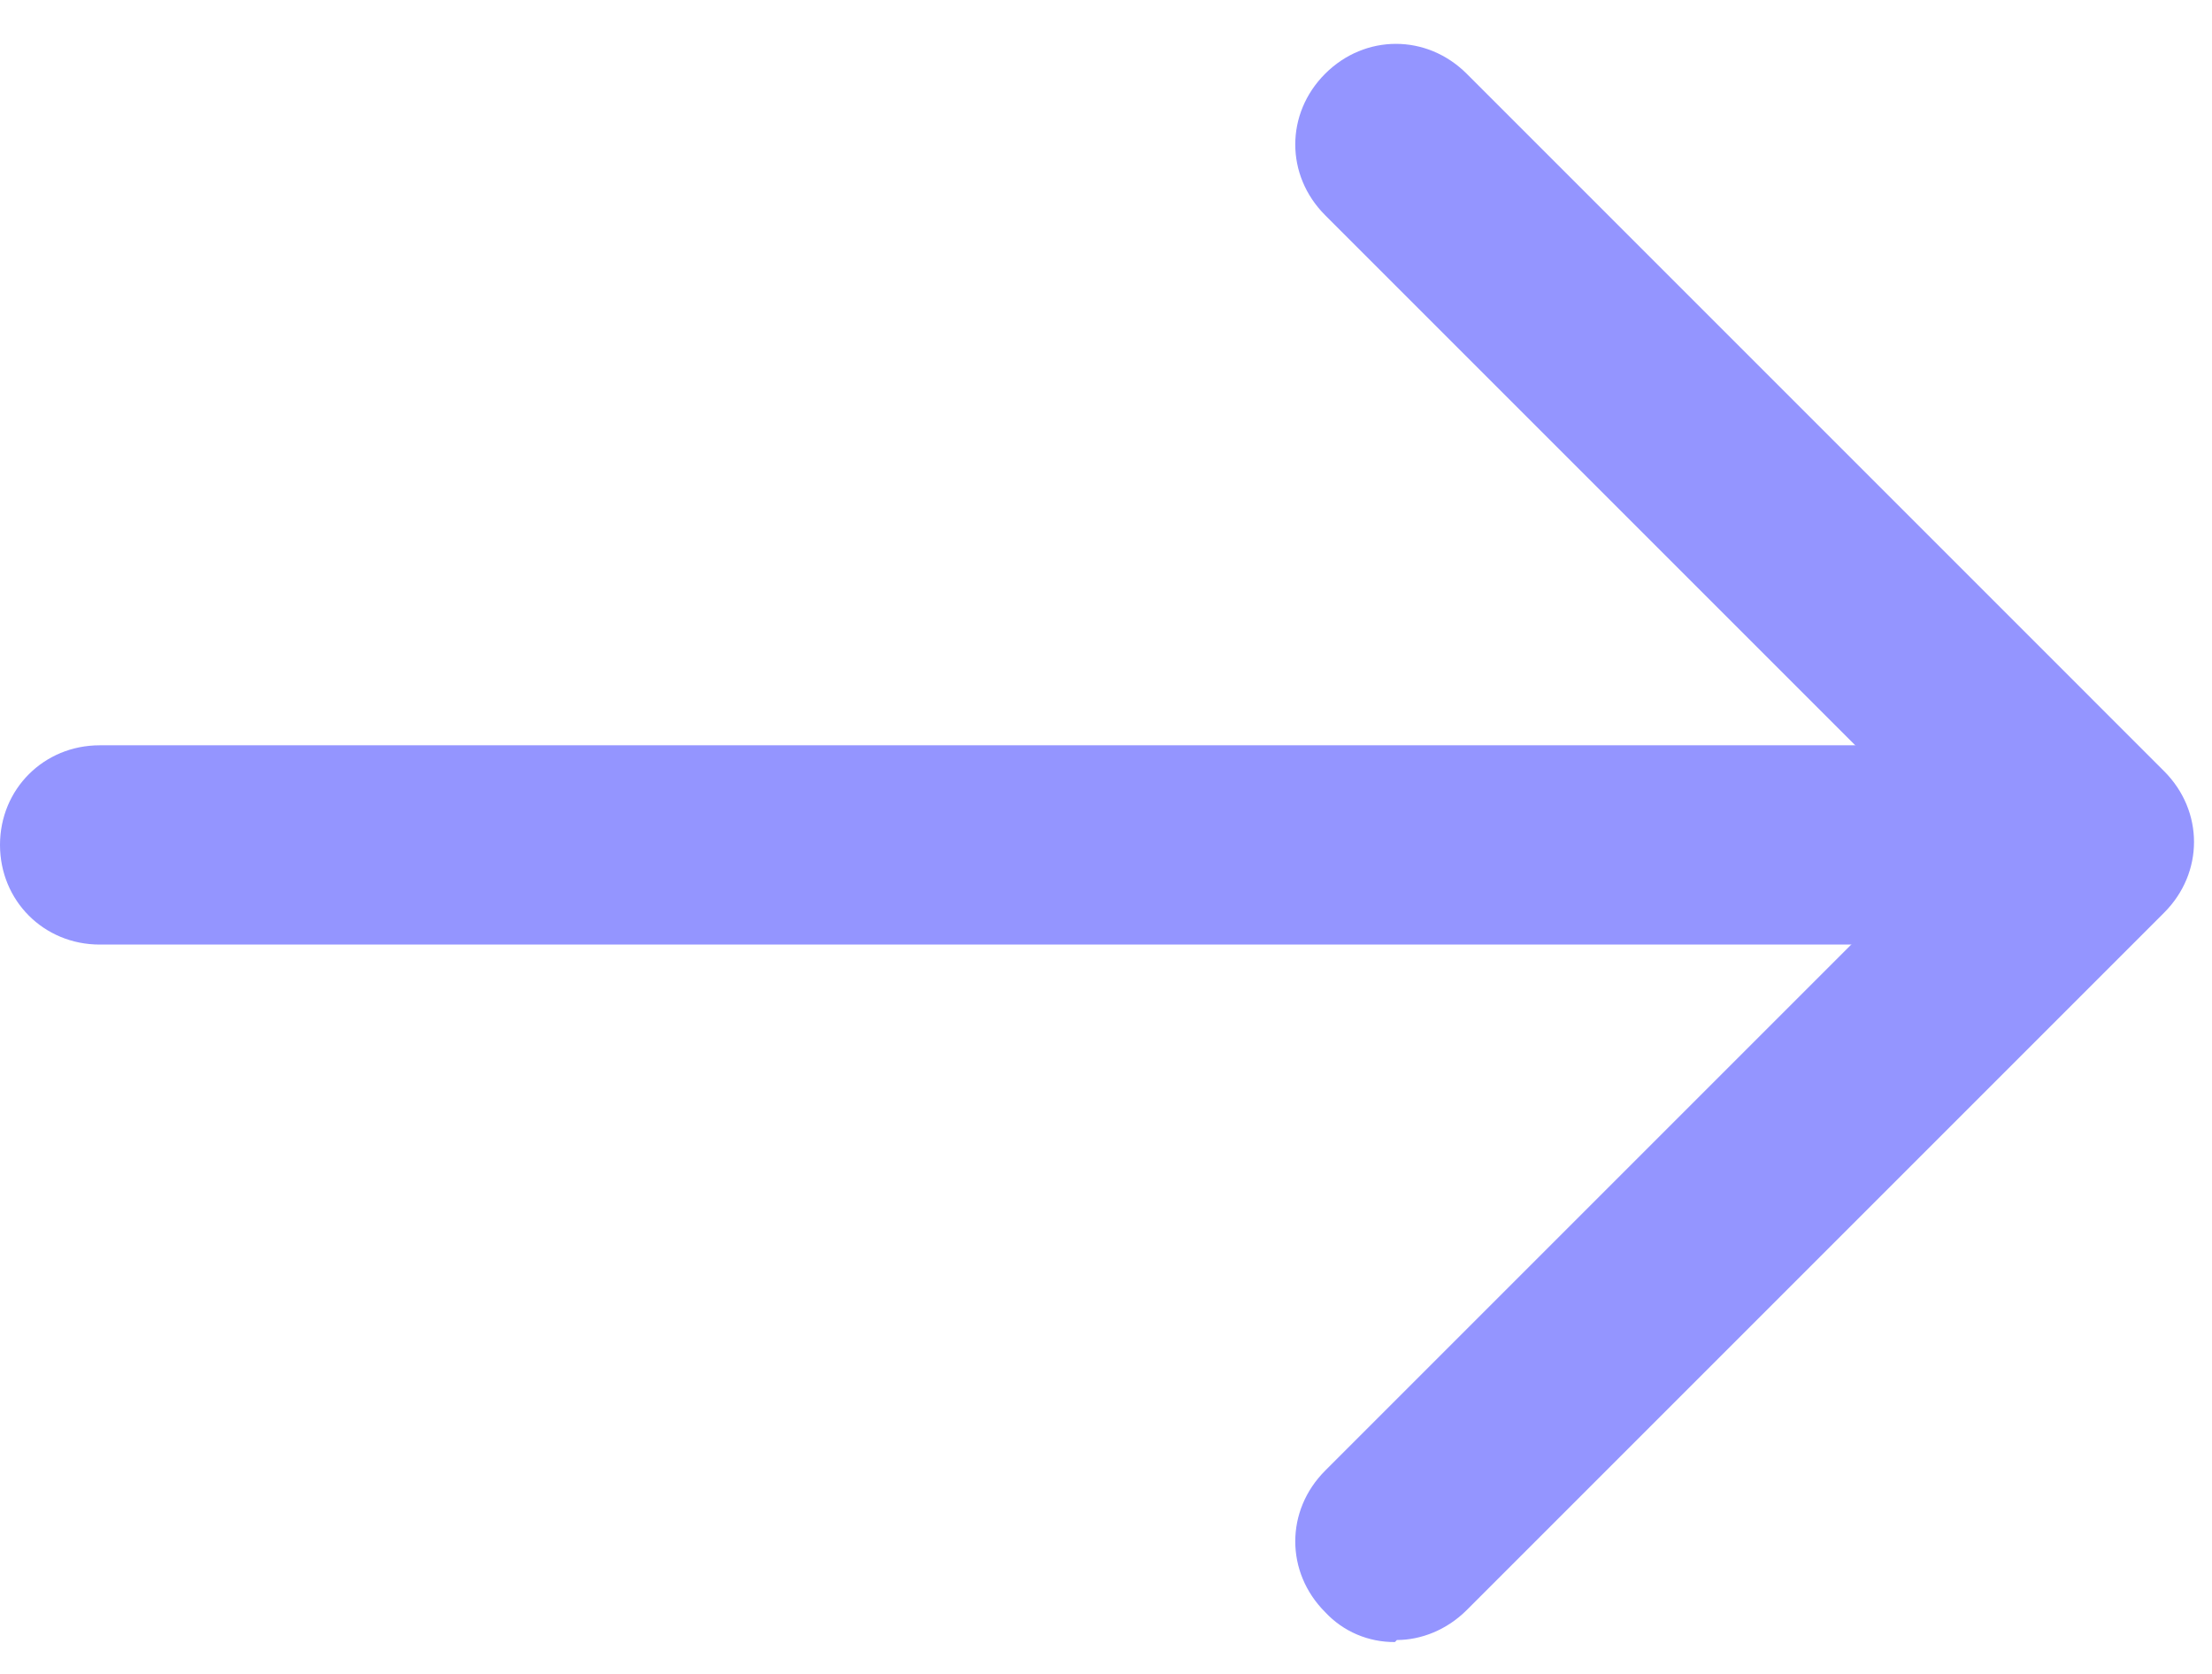
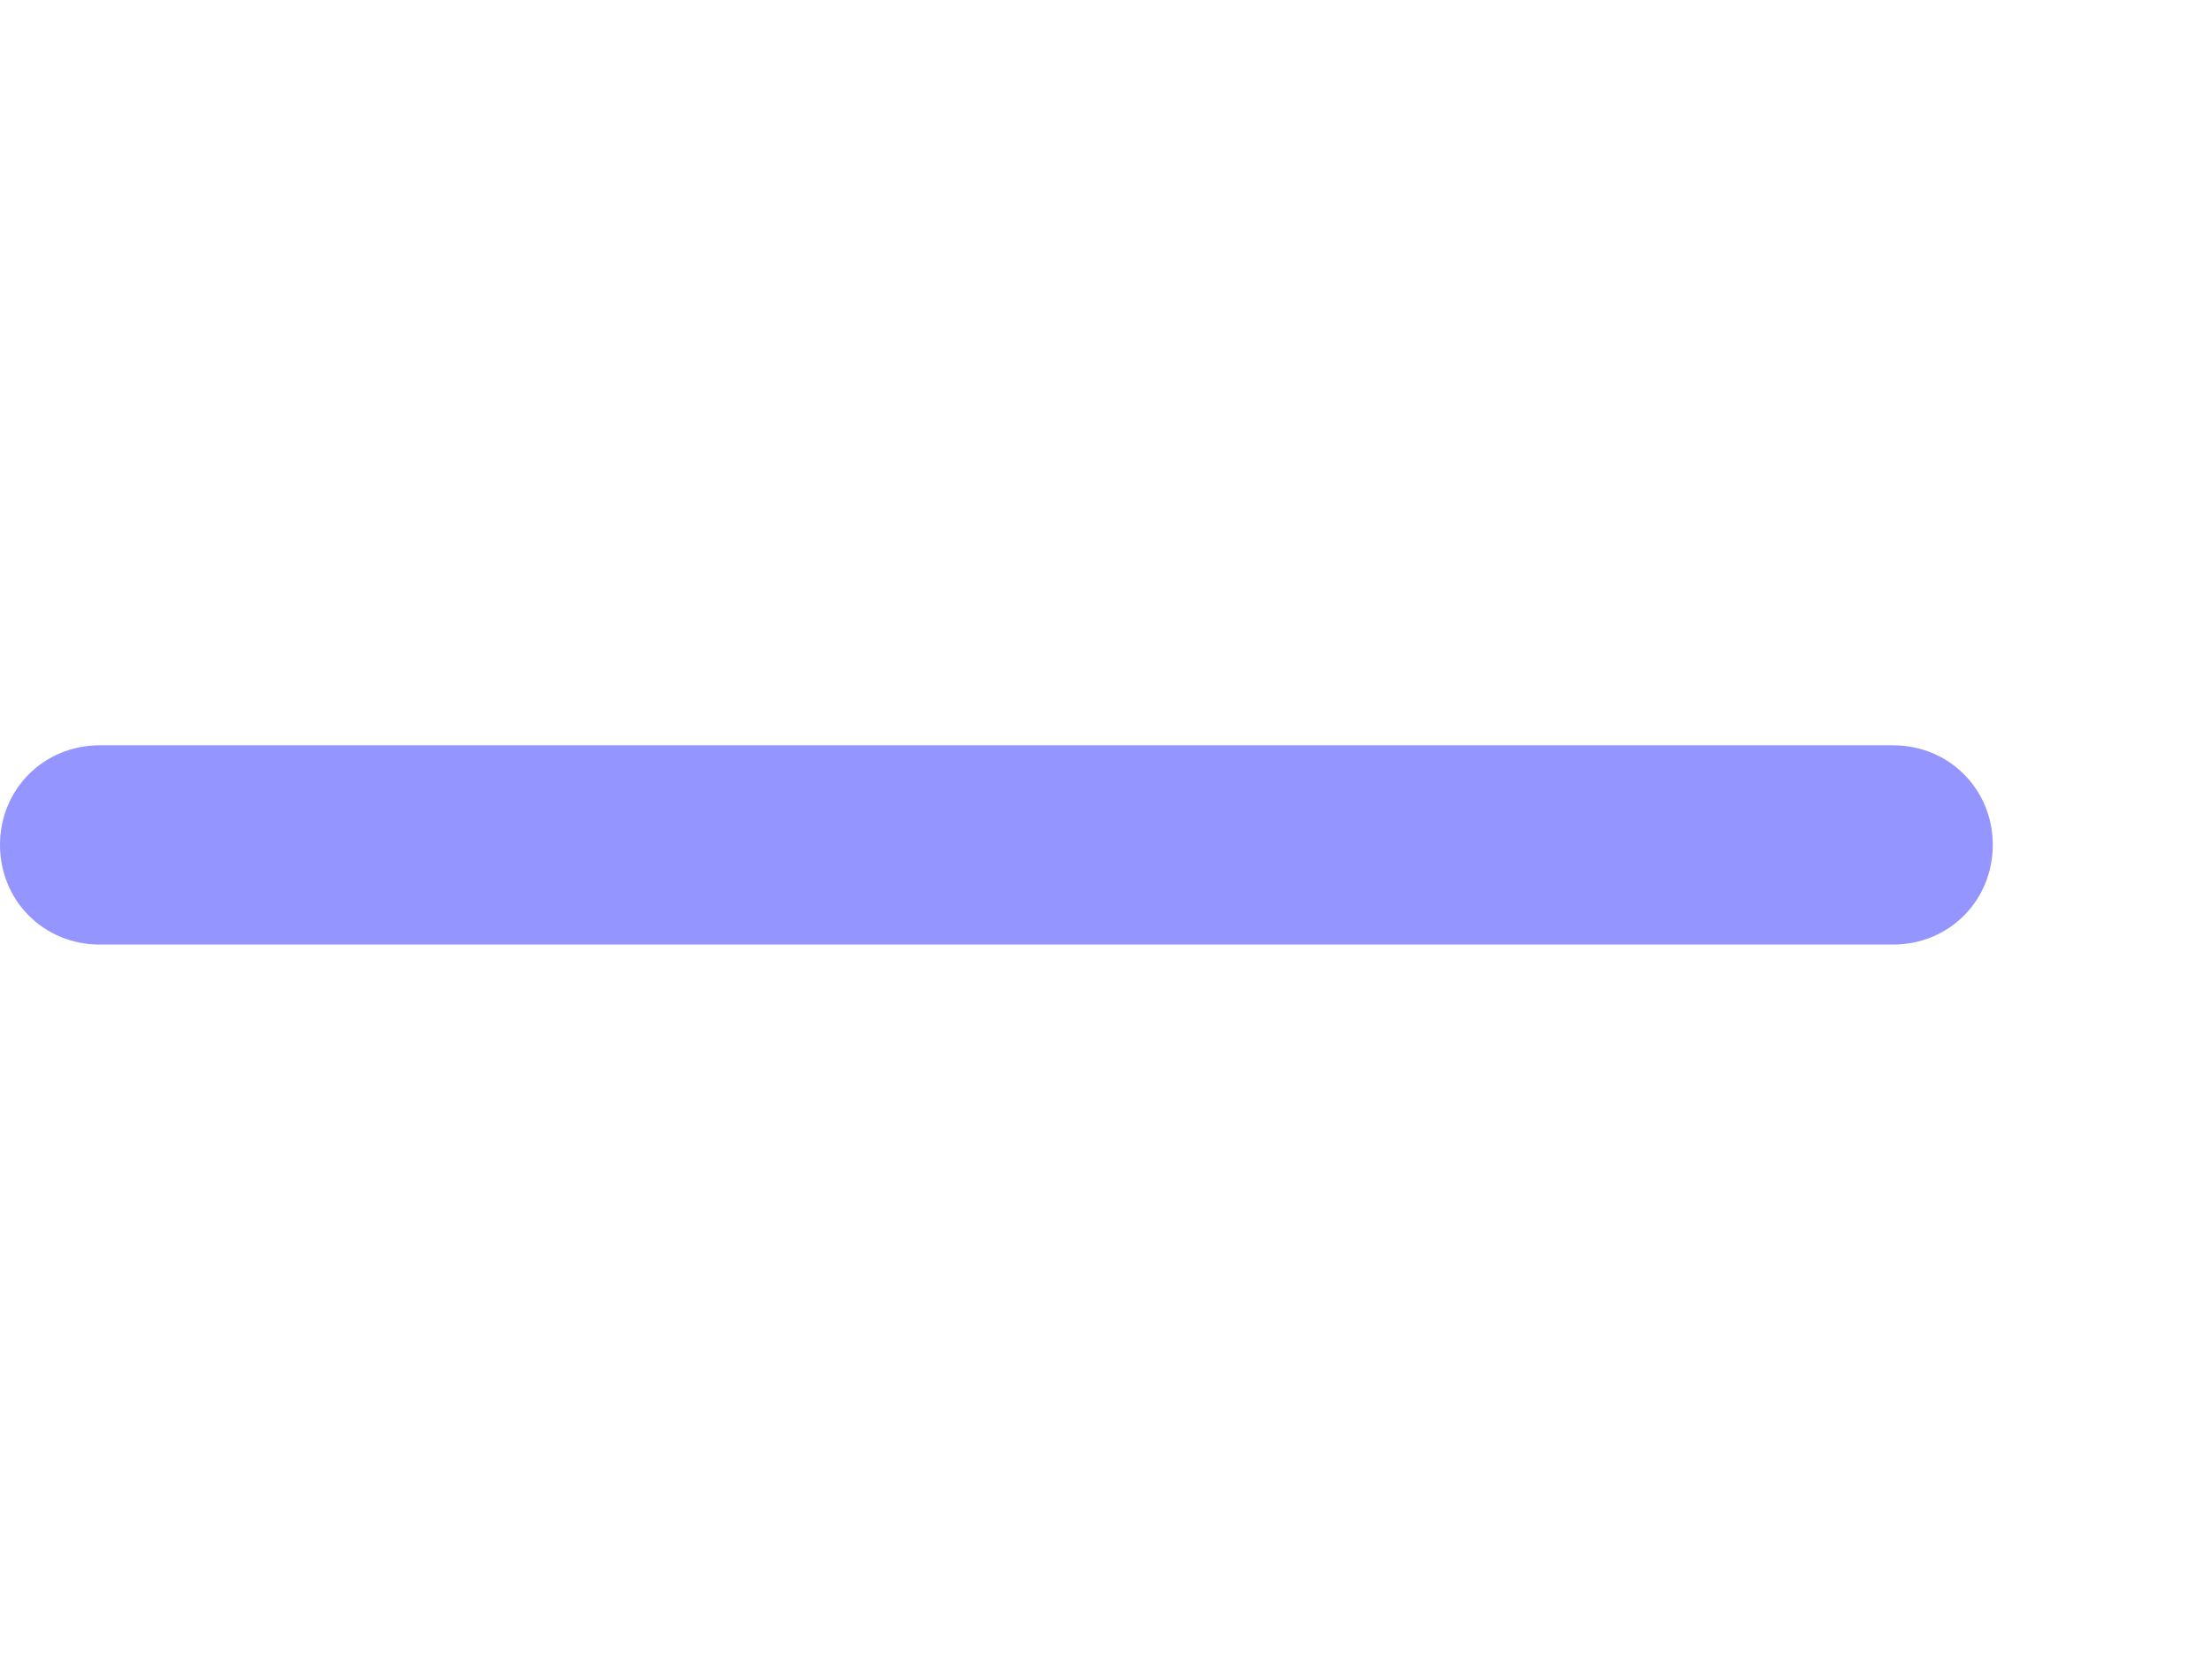
<svg xmlns="http://www.w3.org/2000/svg" width="37" height="28" viewBox="0 0 37 28" fill="none">
  <path d="M31.667 15.8H1.667C0.733 15.8 0 15.067 0 14.133C0 13.2 0.733 12.467 1.667 12.467H31.667C32.6 12.467 33.333 13.2 33.333 14.133C33.333 15.067 32.6 15.8 31.667 15.8Z" fill="#9495FF" />
-   <path d="M23.333 27.467C23.114 27.469 22.897 27.426 22.696 27.34C22.495 27.254 22.315 27.127 22.166 26.967C21.499 26.3 21.499 25.267 22.166 24.6L32.666 14.1L22.166 3.6C21.499 2.933 21.499 1.9 22.166 1.233C22.833 0.567 23.866 0.567 24.533 1.233L36.199 12.9C36.866 13.567 36.866 14.6 36.199 15.267L24.533 26.933C24.199 27.267 23.766 27.433 23.366 27.433L23.333 27.467Z" fill="#9495FF" />
</svg>